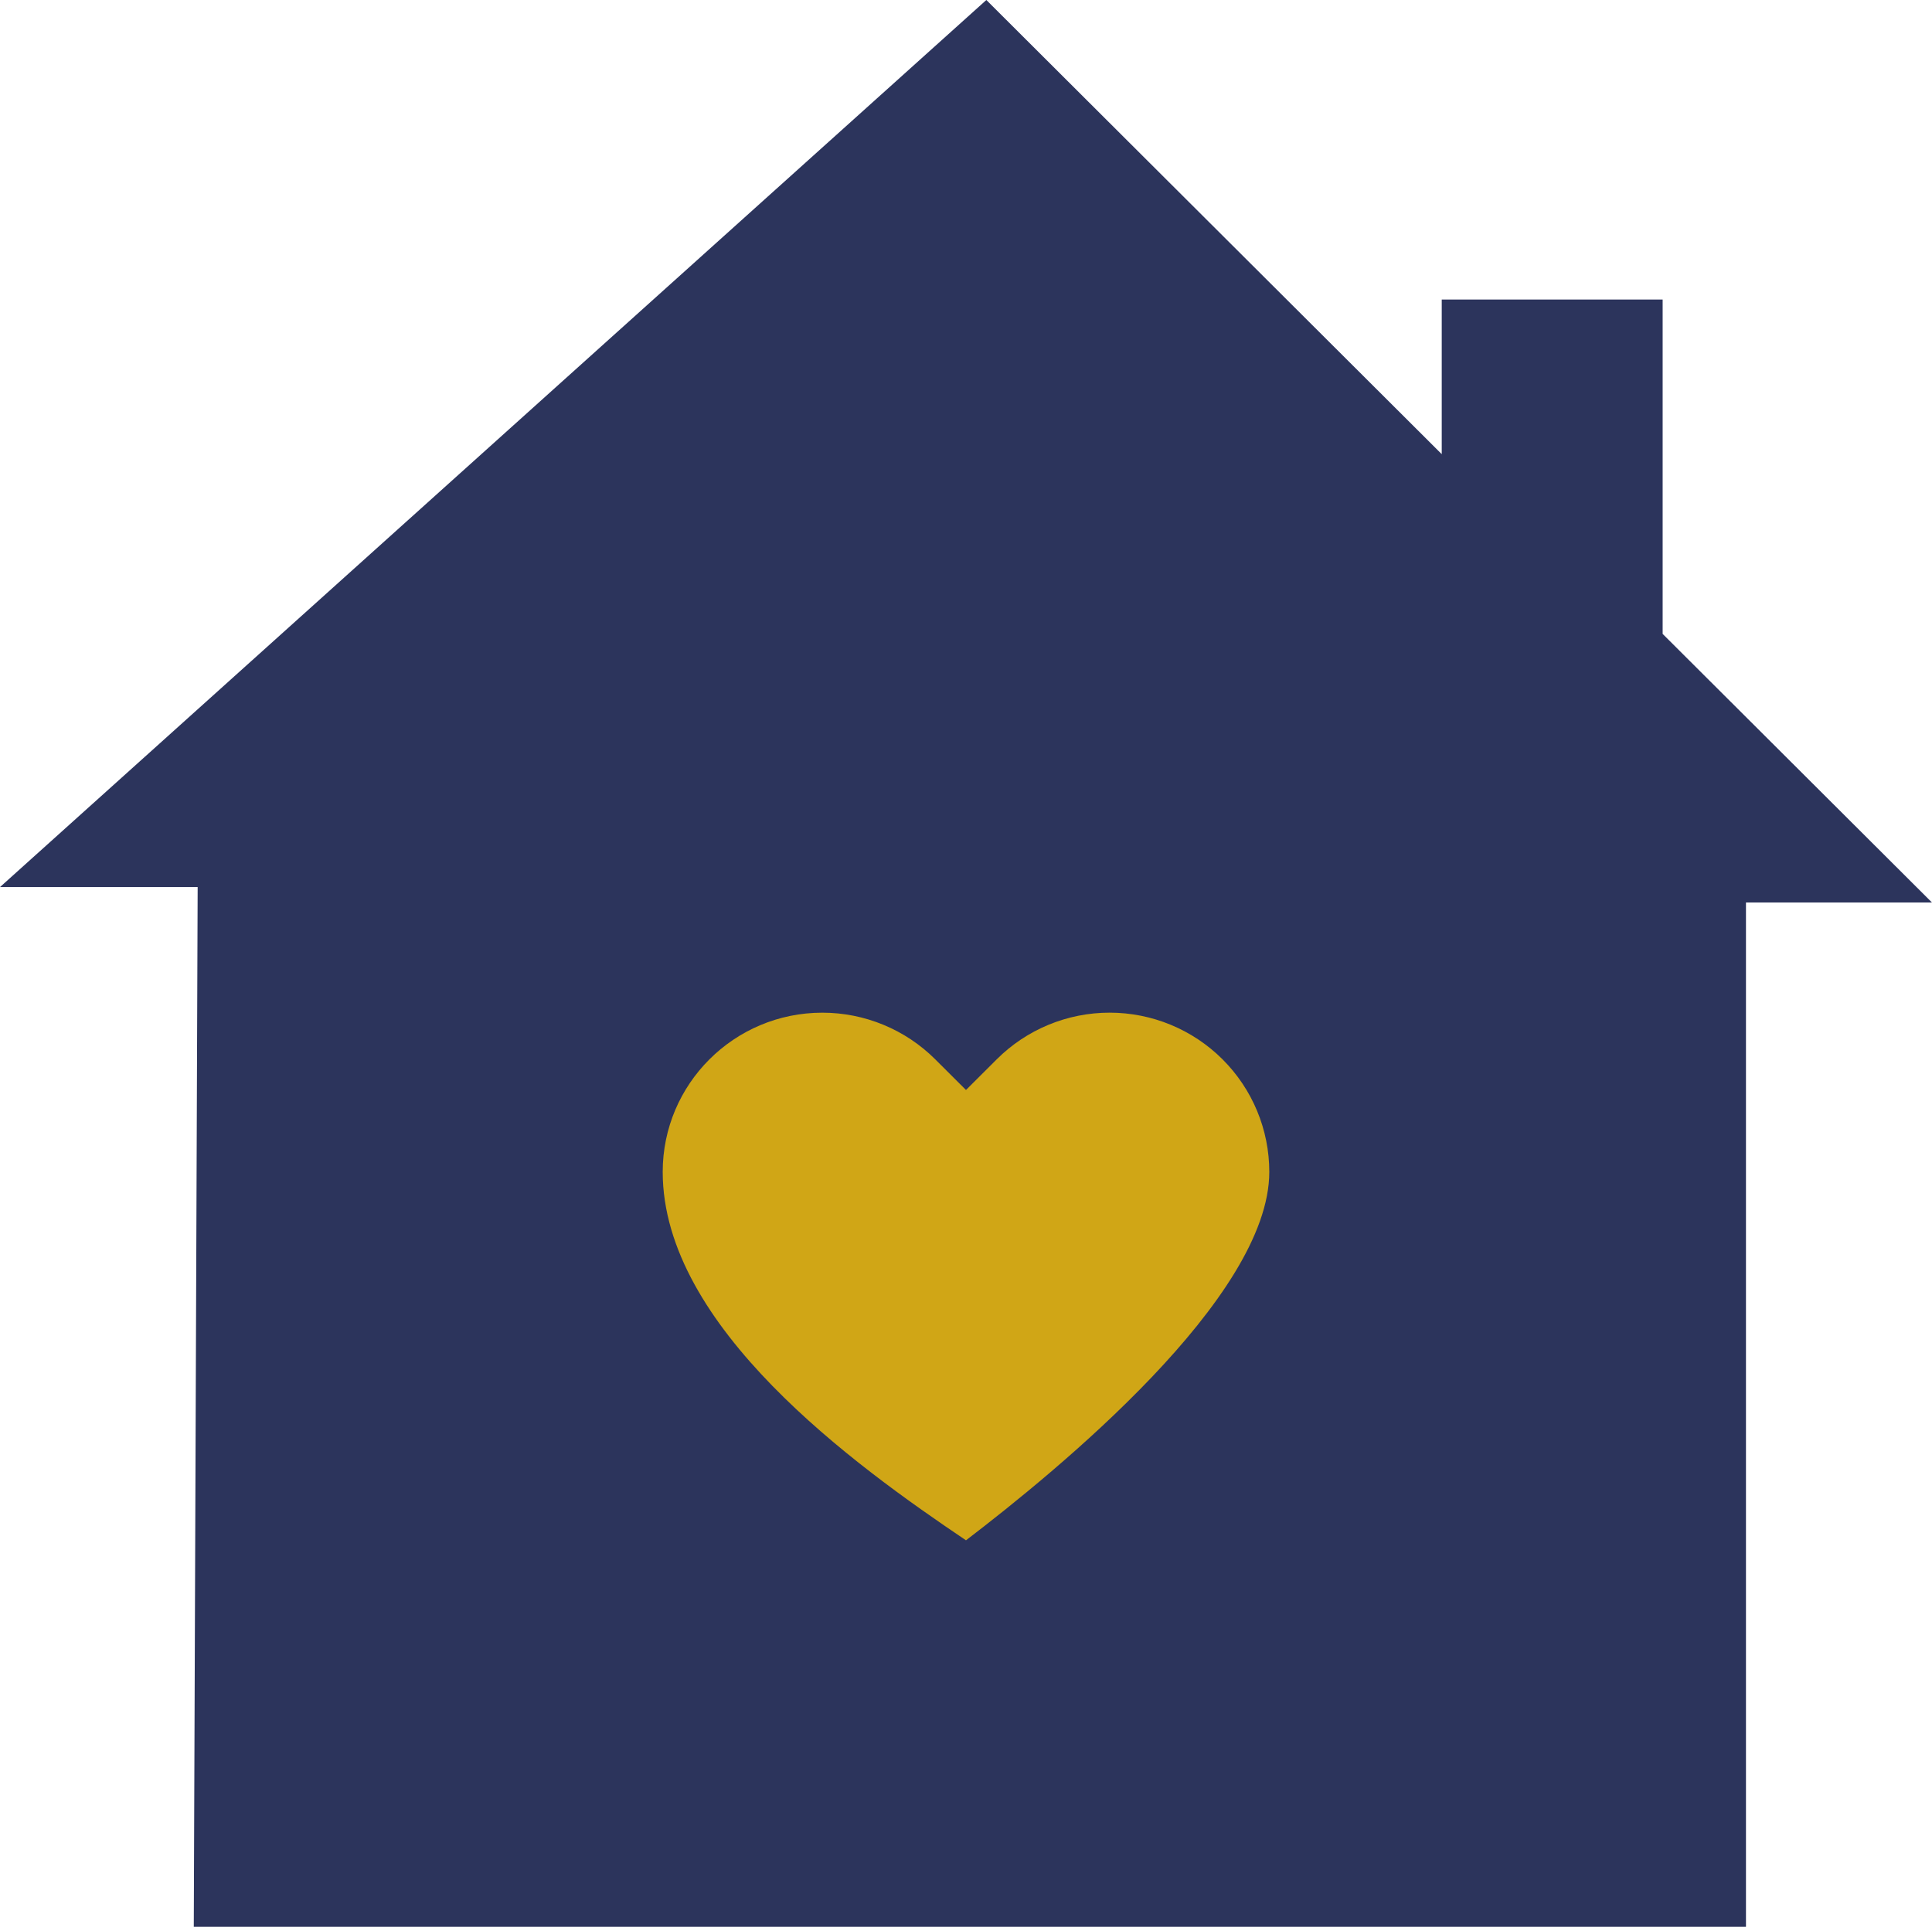
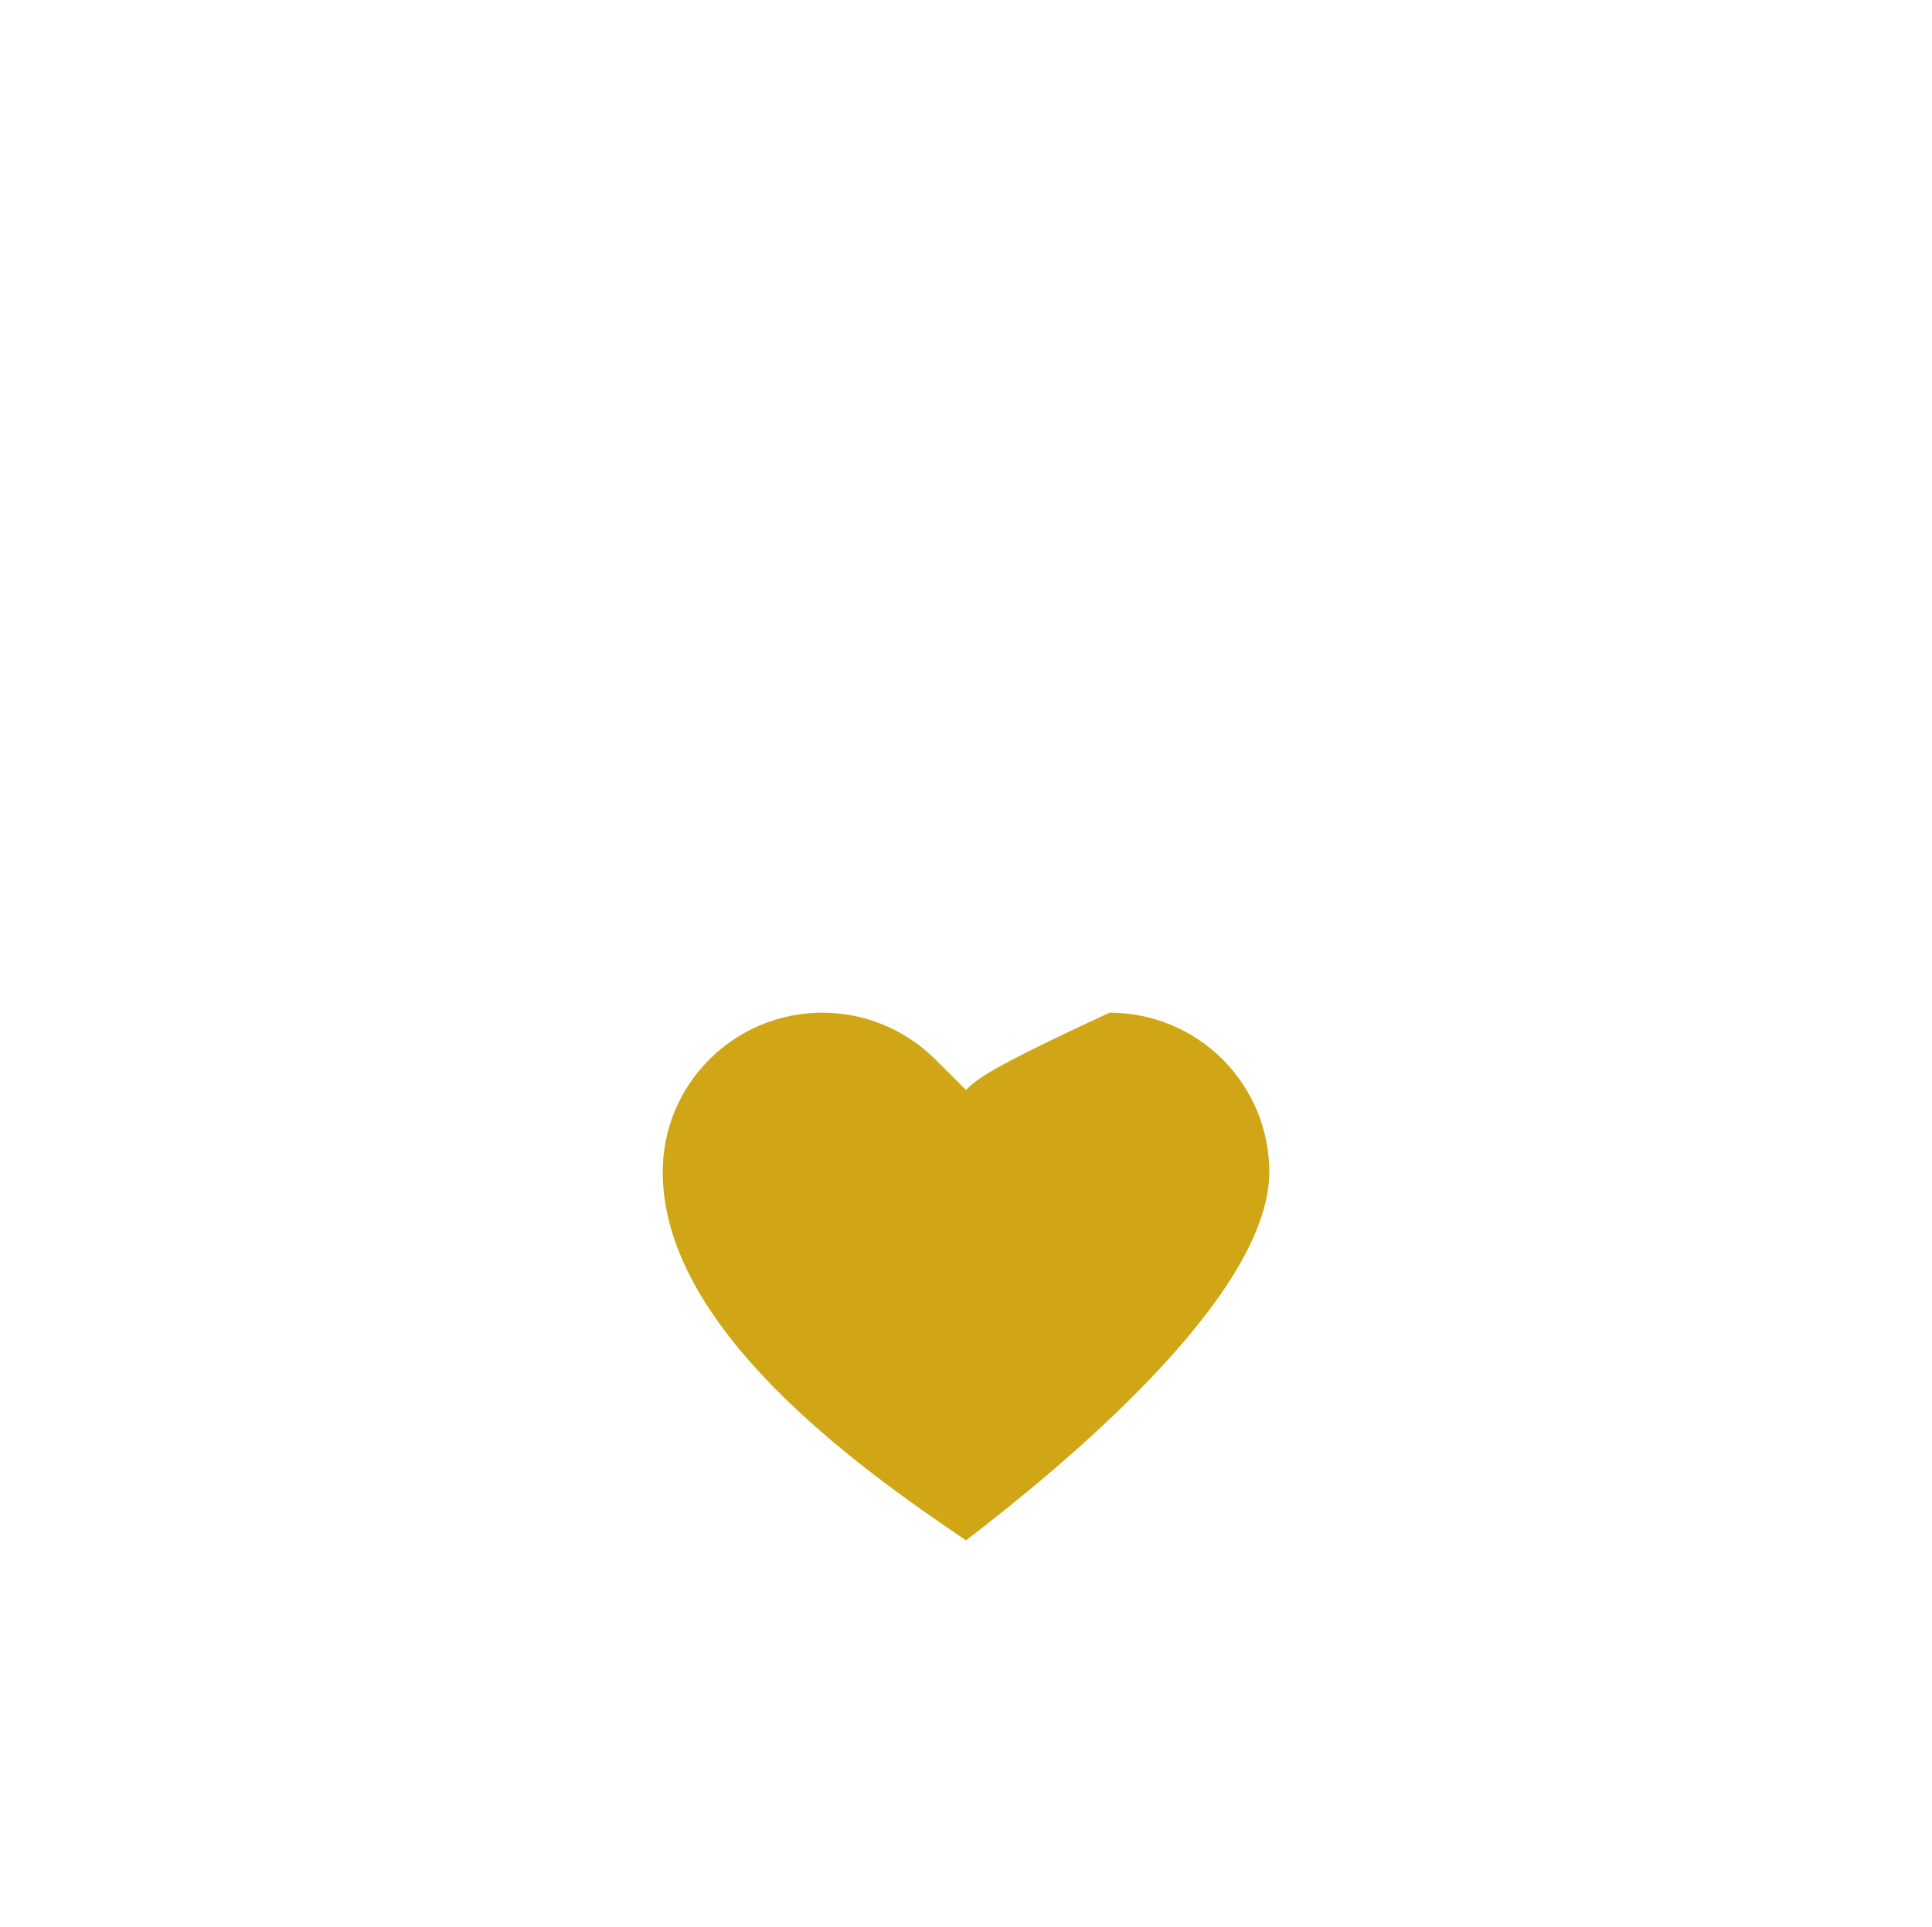
<svg xmlns="http://www.w3.org/2000/svg" width="400" height="399" viewBox="0 0 400 399" fill="none">
-   <path fill-rule="evenodd" clip-rule="evenodd" d="M40.923 183.692L40.12 399H361.484V186.894H400L344.233 131.266V62.031H298.496V94.047L204.213 0L0 183.692H40.923Z" fill="#2C345C" />
-   <path fill-rule="evenodd" clip-rule="evenodd" d="M253.108 219.359C246.911 213.177 238.505 209.7 229.737 209.7C220.97 209.7 212.563 213.177 206.366 219.359C204.243 221.477 202.12 223.595 199.997 225.712C197.874 223.595 195.75 221.477 193.627 219.359C187.435 213.182 179.024 209.705 170.258 209.705C152.008 209.705 137.207 224.469 137.207 242.673C137.207 274.714 176.835 303.369 199.997 318.965C218.803 304.582 262.793 268.725 262.793 242.673C262.793 233.928 259.307 225.542 253.11 219.361L253.108 219.359L253.108 219.359Z" fill="#D0A616" />
+   <path fill-rule="evenodd" clip-rule="evenodd" d="M253.108 219.359C246.911 213.177 238.505 209.7 229.737 209.7C204.243 221.477 202.12 223.595 199.997 225.712C197.874 223.595 195.75 221.477 193.627 219.359C187.435 213.182 179.024 209.705 170.258 209.705C152.008 209.705 137.207 224.469 137.207 242.673C137.207 274.714 176.835 303.369 199.997 318.965C218.803 304.582 262.793 268.725 262.793 242.673C262.793 233.928 259.307 225.542 253.11 219.361L253.108 219.359L253.108 219.359Z" fill="#D0A616" />
</svg>